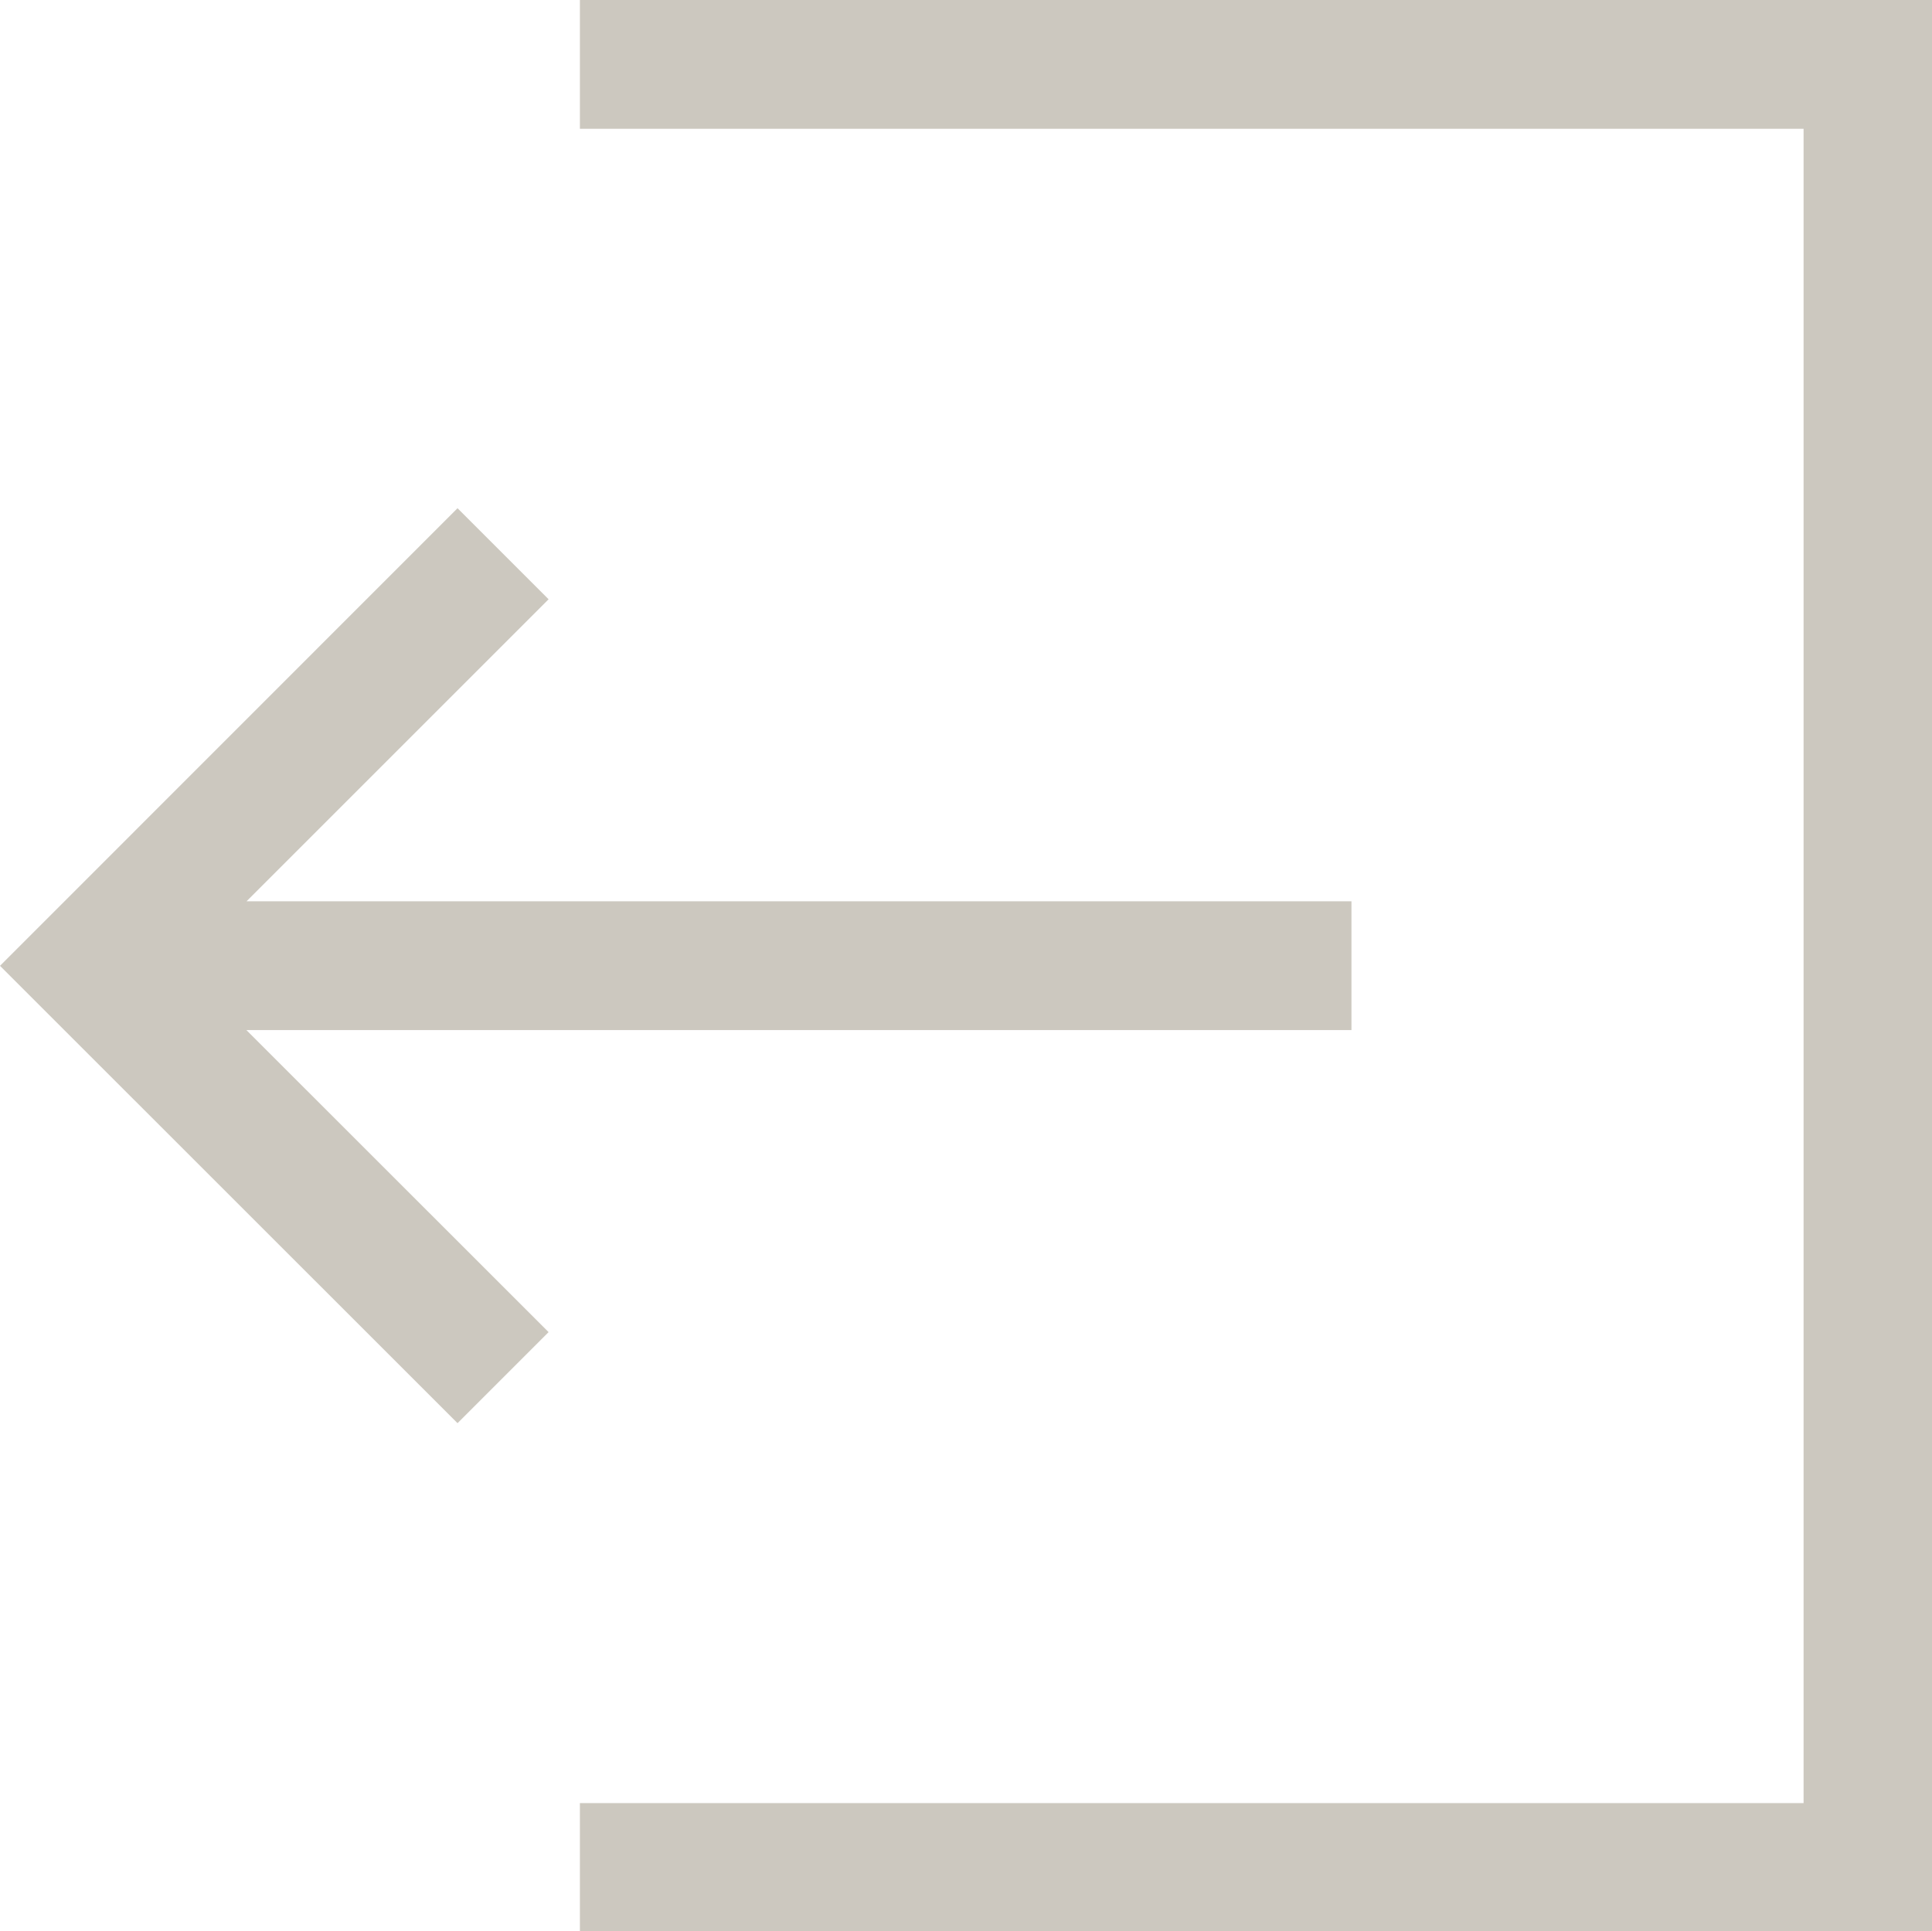
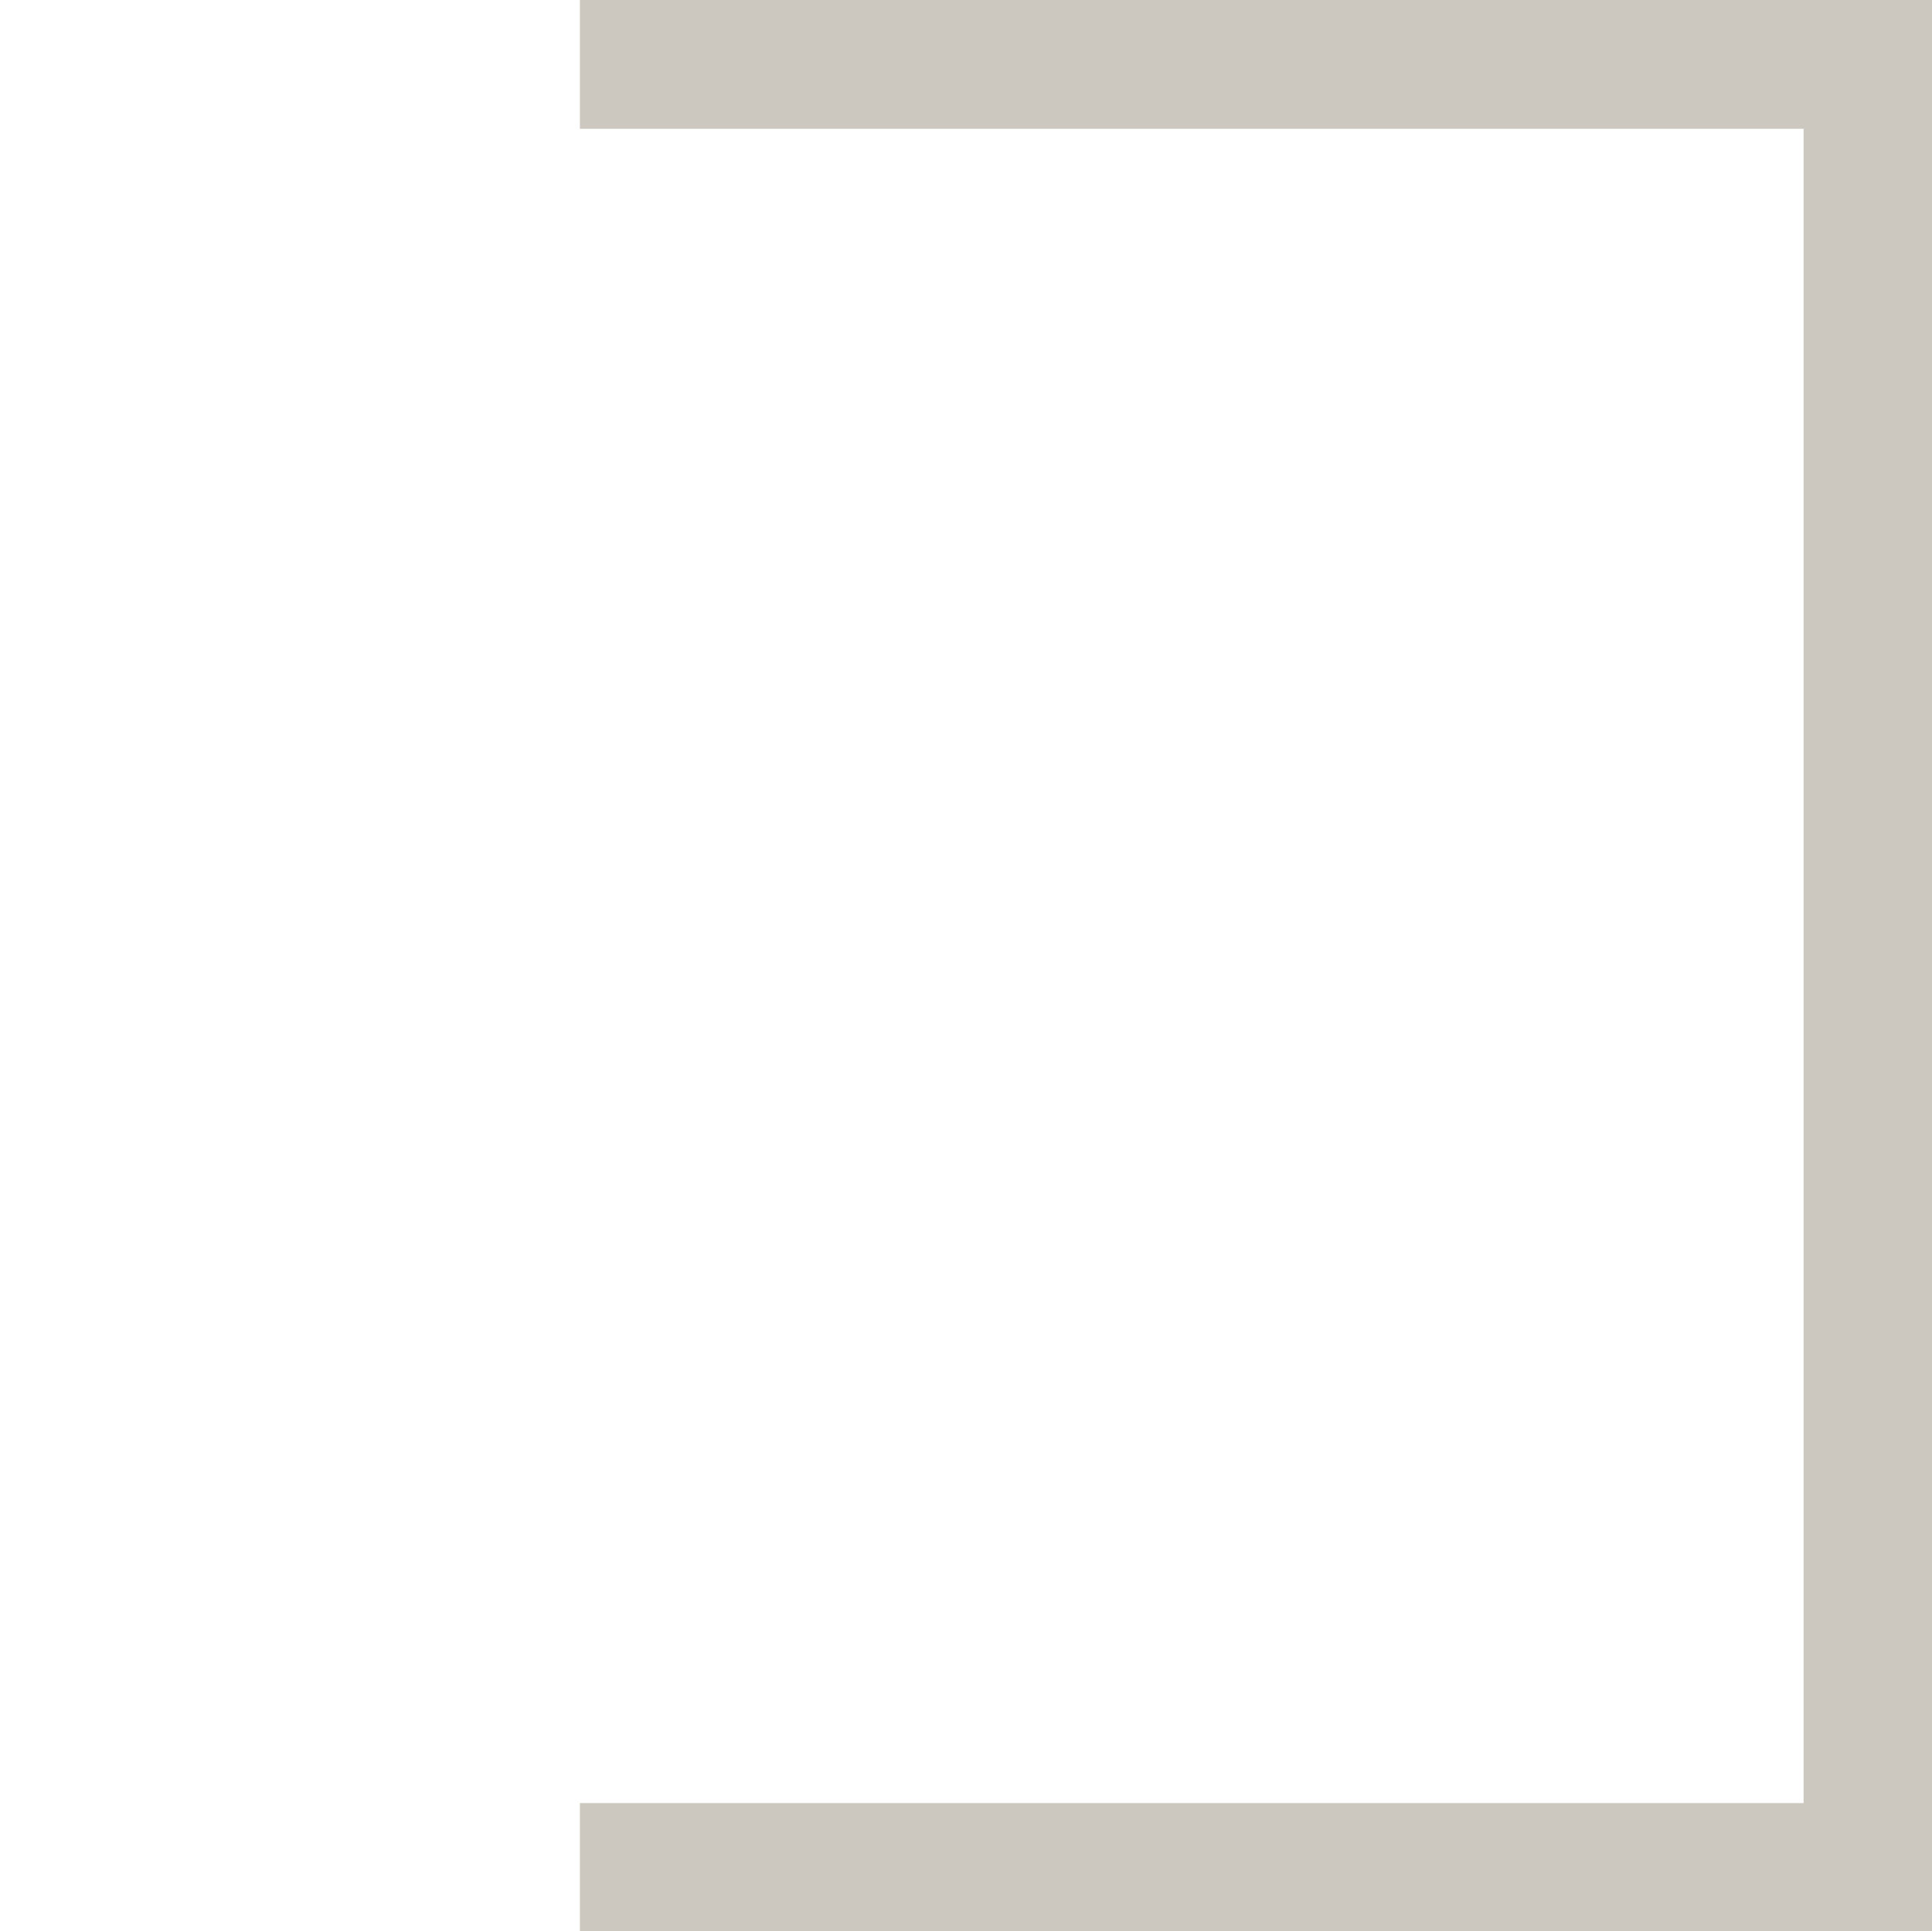
<svg xmlns="http://www.w3.org/2000/svg" width="14.999" height="14.996" viewBox="0 0 14.999 14.996">
  <g id="account-logout" transform="translate(-1.118 -1.125)">
-     <path id="Path_803" data-name="Path 803" d="M3.032,14.06H11.61v-1H3.032l2.345-2.345h0l-.707-.707L1.118,13.561h0L4.67,17.112l.707-.707h0L3.032,14.061Z" transform="translate(0 -4.937)" fill="#ccc8bf" />
    <path id="Path_804" data-name="Path 804" d="M11.25,1.125v1h9.5v13h-9.5v1h10.5v-15Z" transform="translate(-5.63)" fill="#ccc8bf" />
  </g>
</svg>